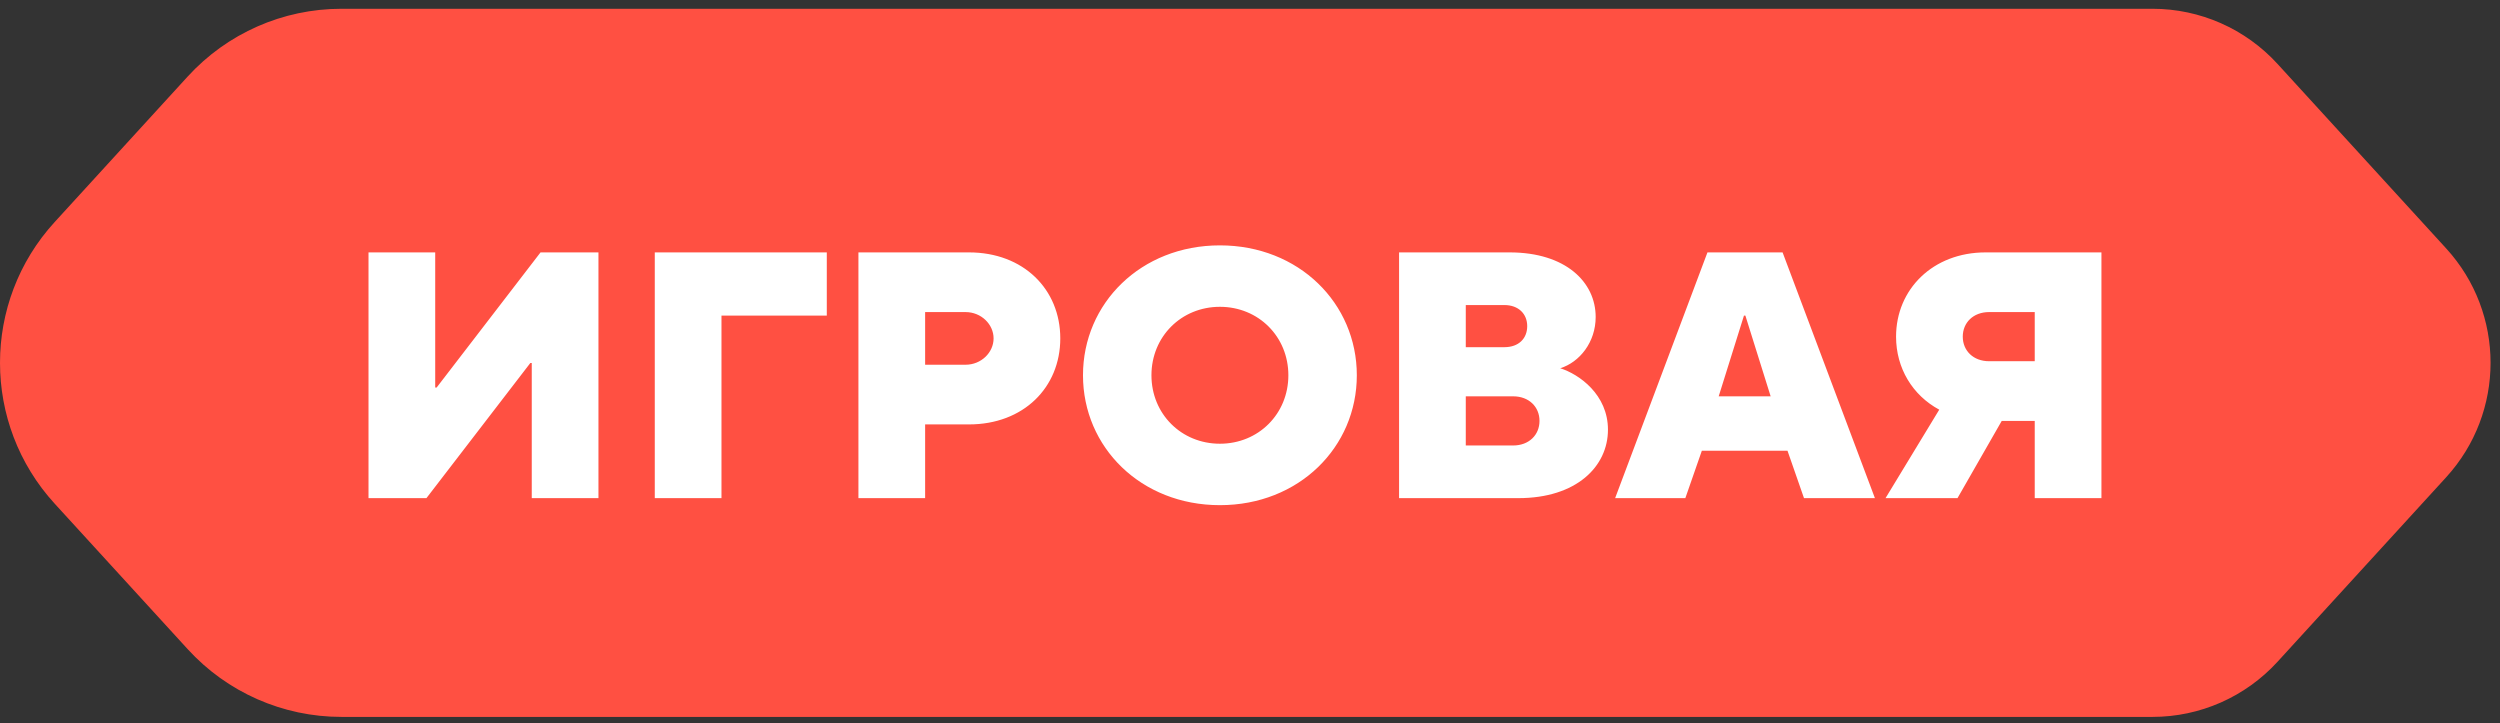
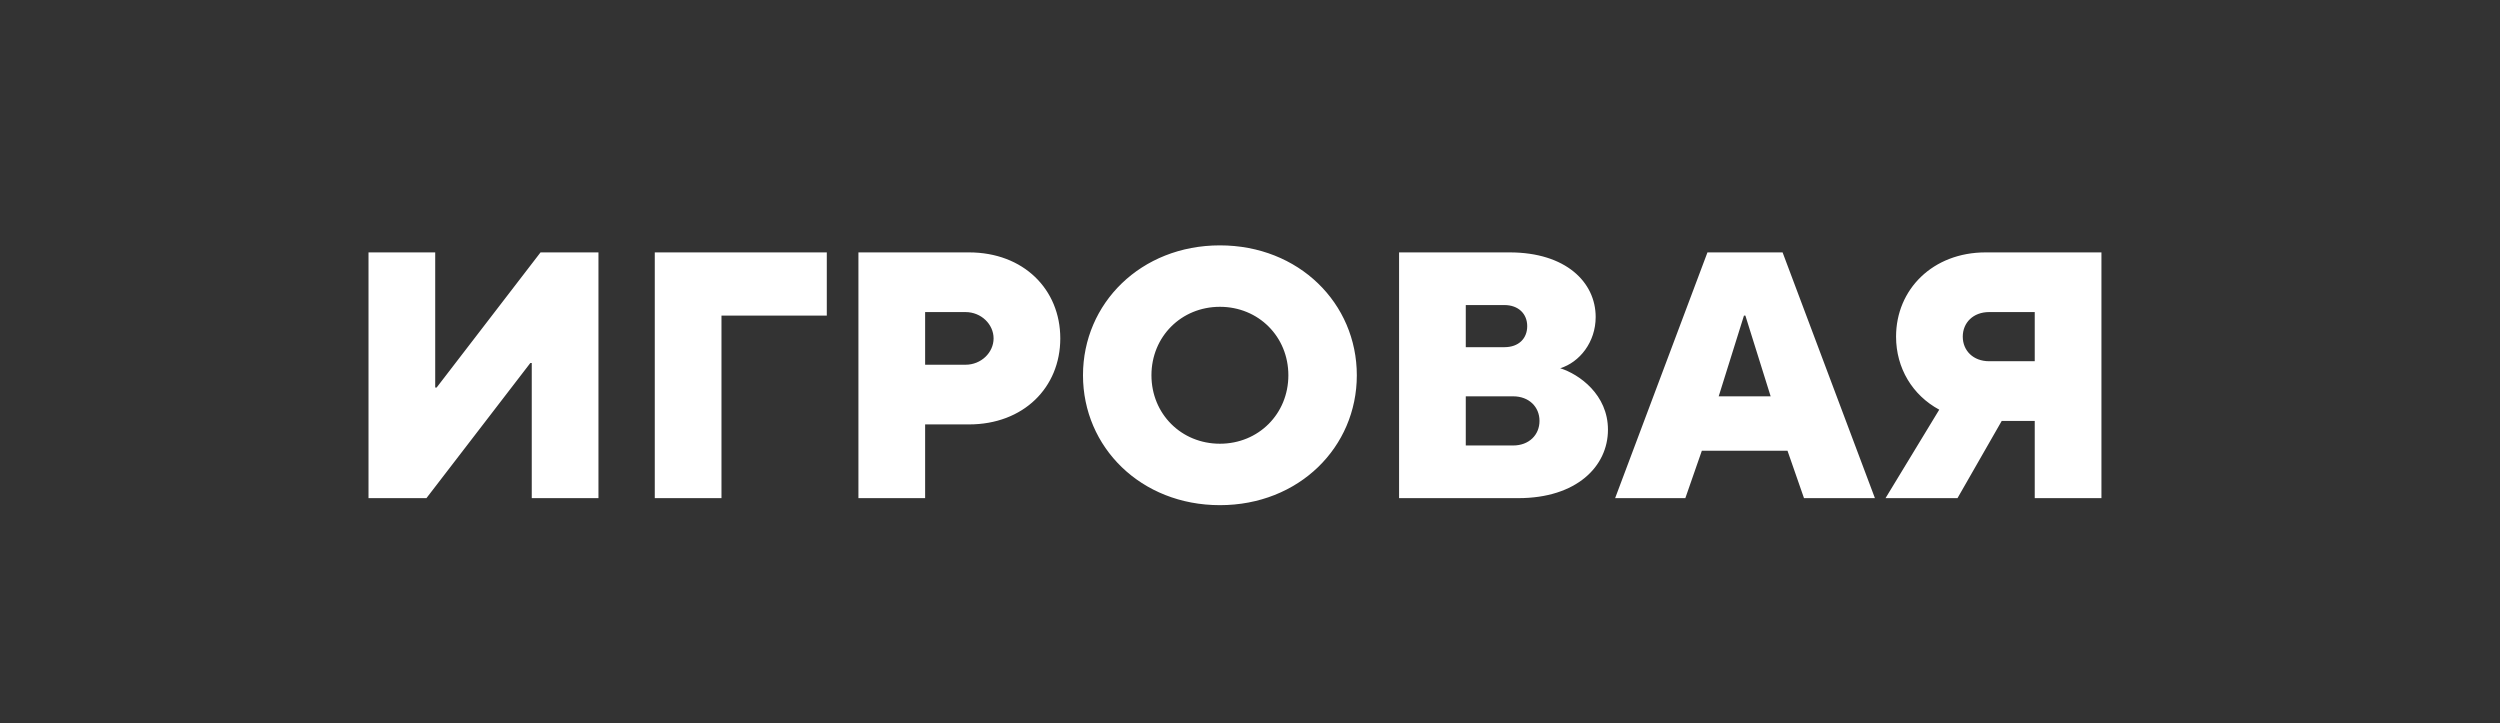
<svg xmlns="http://www.w3.org/2000/svg" width="235" height="68" viewBox="0 0 235 68" fill="none">
  <rect x="0" y="0" width="235" height="68" fill="#333333" stroke="none" />
-   <path fill-rule="evenodd" clip-rule="evenodd" d="M202.338 67.389L32.088 67.389C26.592 67.389 21.349 65.08 17.642 61.02L5.134 47.338C-1.711 39.847 -1.711 28.367 5.134 20.877L17.642 7.194C21.354 3.134 26.592 0.825 32.088 0.825L202.338 0.825C206.805 0.825 211.064 2.703 214.081 6.002L229.941 23.353C235.503 29.438 235.503 38.771 229.941 44.861L214.081 62.212C211.064 65.511 206.805 67.389 202.338 67.389Z" fill="#FF5042" />
  <path d="M40.085 46.825H34.64V23.725H40.91V36.43H41.042L50.81 23.725H56.255V46.825H49.985V34.12H49.853L40.085 46.825ZM67.819 46.825H61.549V23.725H77.719V29.665H67.819V46.825ZM86.962 46.825H80.692V23.725H91.087C96.202 23.725 99.667 27.19 99.667 31.81C99.667 36.43 96.202 39.895 91.087 39.895H86.962V46.825ZM86.962 29.335V34.285H90.757C92.242 34.285 93.397 33.13 93.397 31.81C93.397 30.49 92.242 29.335 90.757 29.335H86.962ZM114.671 47.485C107.246 47.485 101.801 42.04 101.801 35.275C101.801 28.51 107.246 23.065 114.671 23.065C122.096 23.065 127.541 28.51 127.541 35.275C127.541 42.04 122.096 47.485 114.671 47.485ZM114.671 41.71C118.301 41.71 121.106 38.905 121.106 35.275C121.106 31.645 118.301 28.84 114.671 28.84C111.041 28.84 108.236 31.645 108.236 35.275C108.236 38.905 111.041 41.71 114.671 41.71ZM142.733 46.825H131.513V23.725H141.908C147.188 23.725 149.993 26.53 149.993 29.797C149.993 32.173 148.475 34.054 146.66 34.615C148.442 35.176 151.148 37.09 151.148 40.39C151.148 43.855 148.178 46.825 142.733 46.825ZM137.783 28.675V32.635H141.413C142.766 32.635 143.558 31.81 143.558 30.655C143.558 29.5 142.733 28.675 141.413 28.675H137.783ZM137.783 37.255V41.875H142.238C143.723 41.875 144.713 40.885 144.713 39.565C144.713 38.245 143.723 37.255 142.238 37.255H137.783ZM158.422 46.825H151.822L160.501 23.725H167.563L176.242 46.825H169.576L168.025 42.37H159.973L158.422 46.825ZM163.933 29.665L161.557 37.255H166.441L164.065 29.665H163.933ZM186.645 23.725H197.535V46.825H191.265V39.565H188.163L184.005 46.825H177.24L182.289 38.509C179.781 37.156 178.23 34.615 178.23 31.645C178.23 27.19 181.695 23.725 186.645 23.725ZM186.975 33.955H191.265V29.335H186.975C185.49 29.335 184.5 30.325 184.5 31.645C184.5 32.965 185.49 33.955 186.975 33.955Z" fill="white" />
</svg>